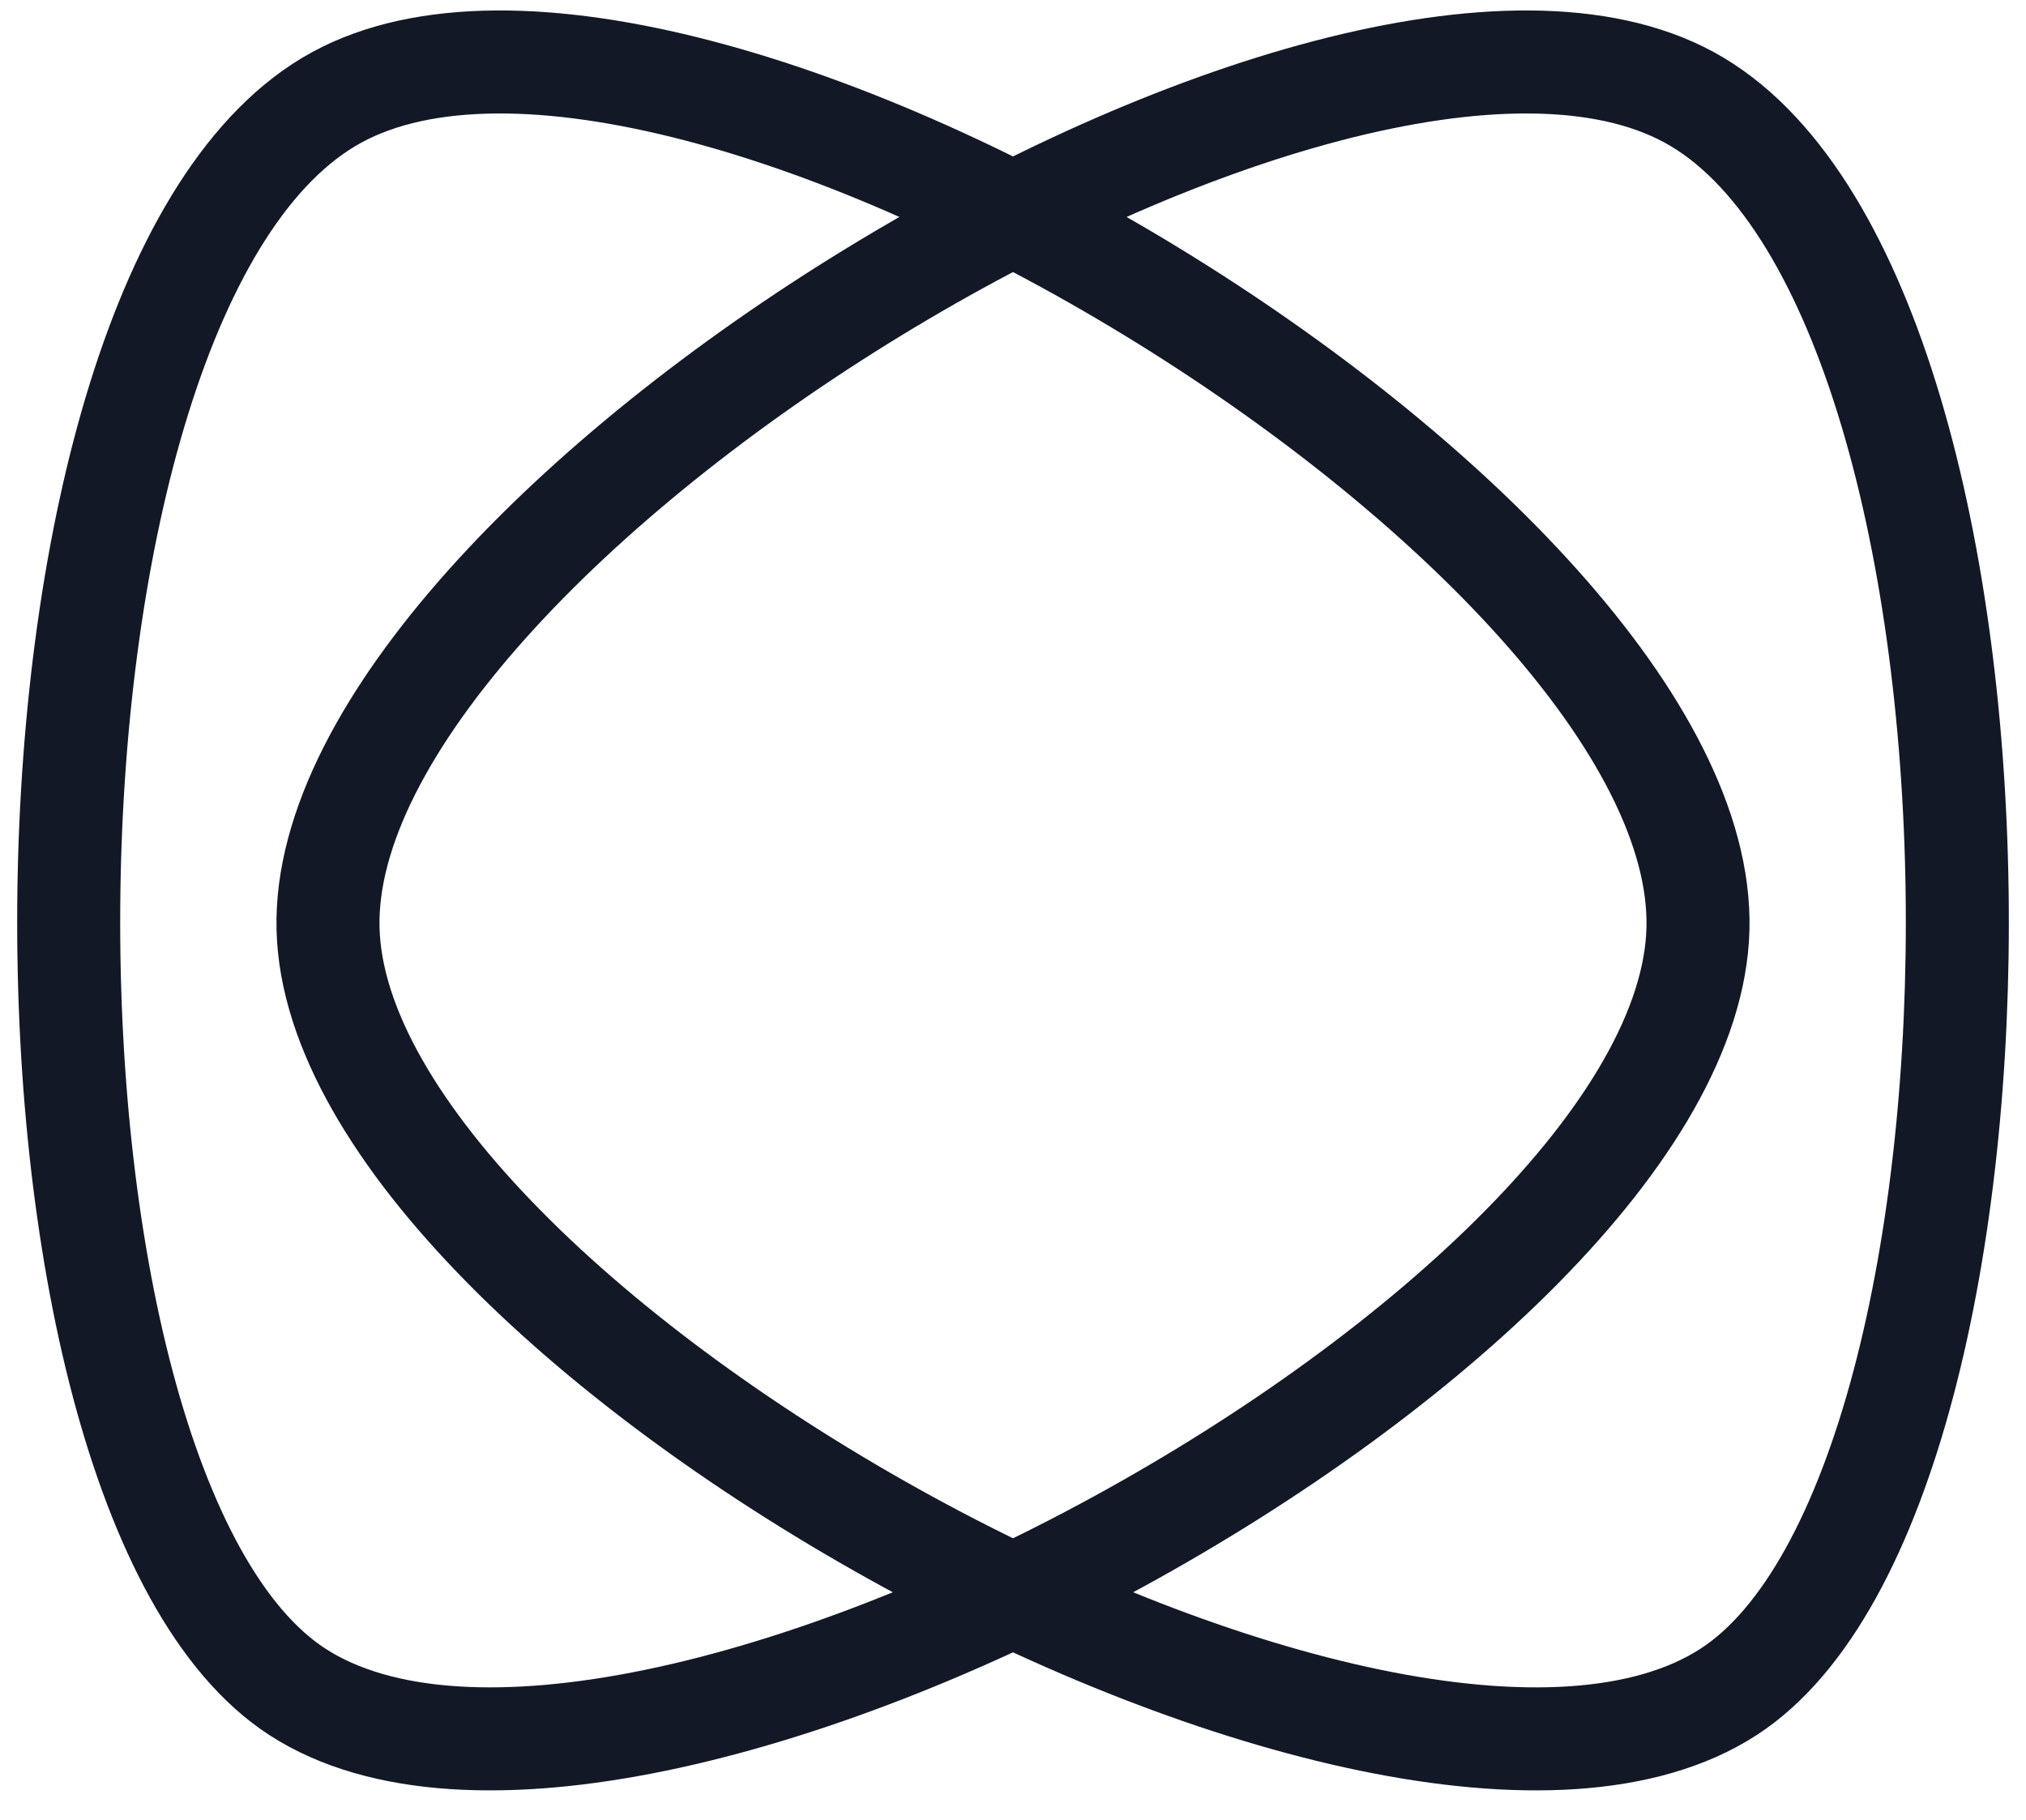
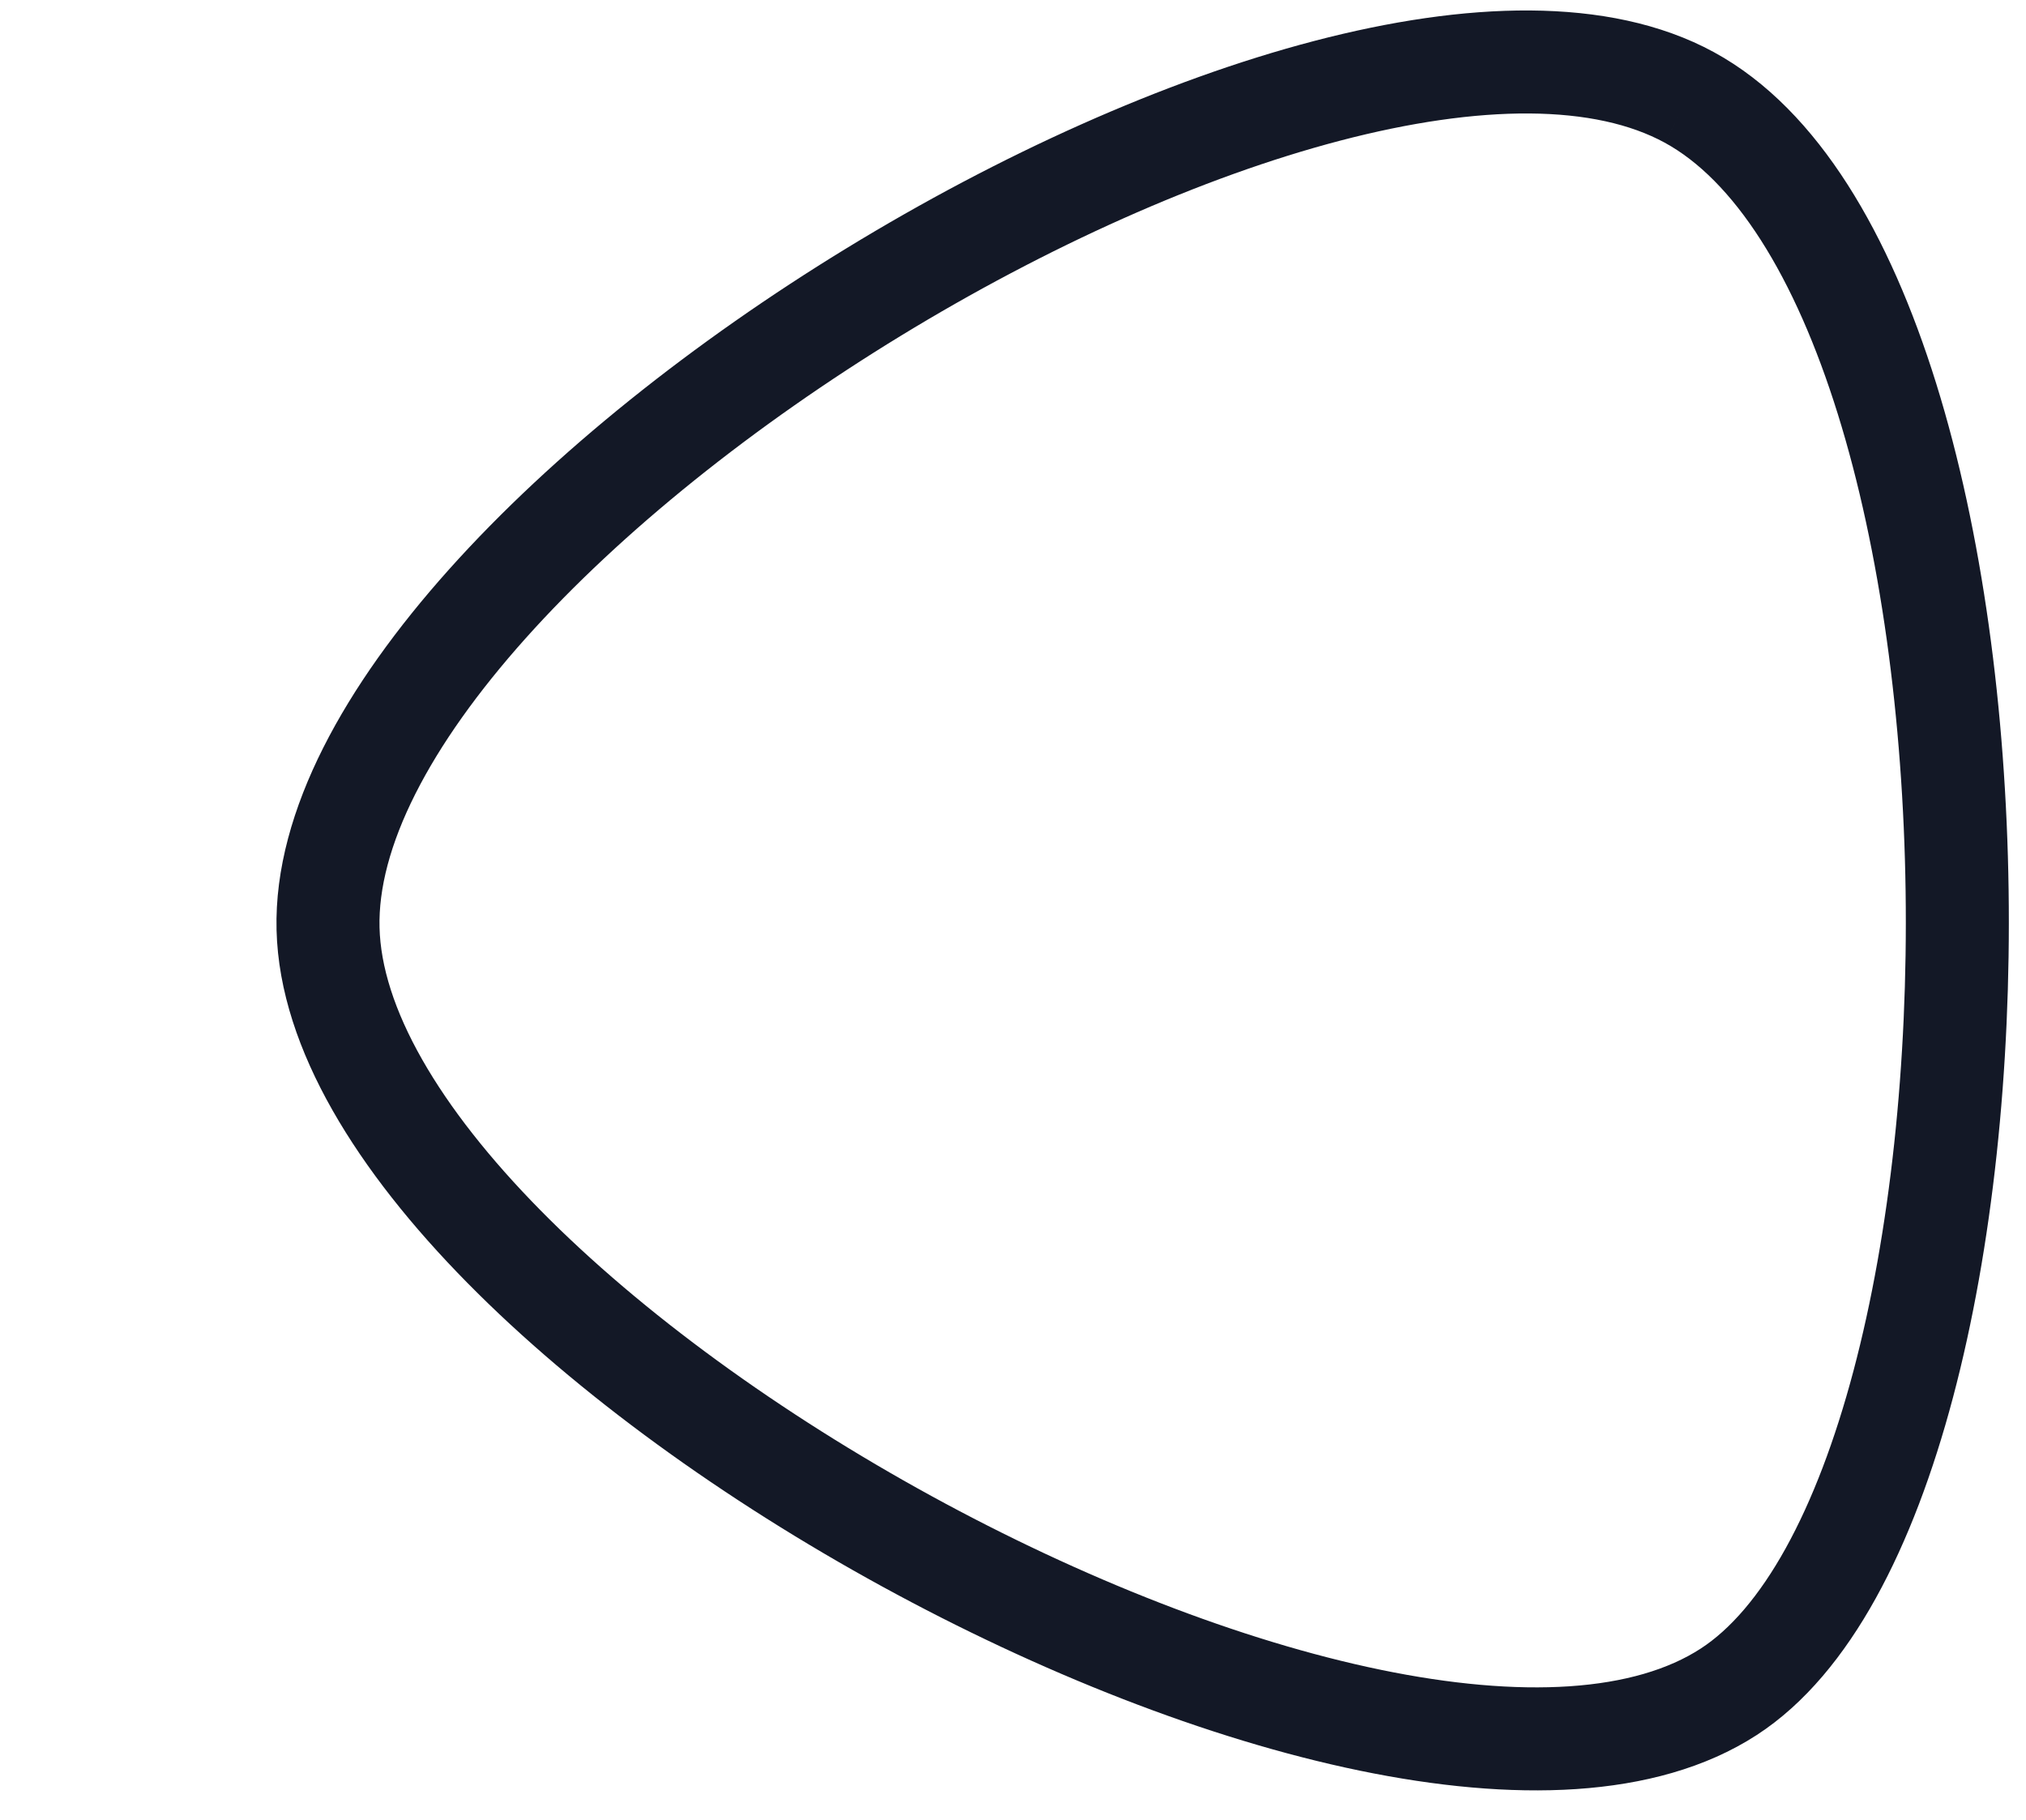
<svg xmlns="http://www.w3.org/2000/svg" width="59" height="53" viewBox="0 0 59 53" fill="none">
-   <path d="M49.193 2.836C38.996 -2.72 9.266 15.44 9.553 27.049C9.84 38.658 40.6 55.593 50.343 49.272C59.414 43.387 59.391 8.392 49.193 2.836Z" stroke="#131826" stroke-width="3" stroke-miterlimit="10" />
-   <path d="M8.658 49.272C18.4 55.593 49.16 38.658 49.447 27.049C49.735 15.44 20.004 -2.72 9.807 2.836C-0.39 8.392 -0.413 43.387 8.658 49.272Z" stroke="#131826" stroke-width="3" stroke-miterlimit="10" />
+   <path d="M49.193 2.836C38.996 -2.72 9.266 15.44 9.553 27.049C9.84 38.658 40.6 55.593 50.343 49.272C59.414 43.387 59.391 8.392 49.193 2.836" stroke="#131826" stroke-width="3" stroke-miterlimit="10" />
</svg>